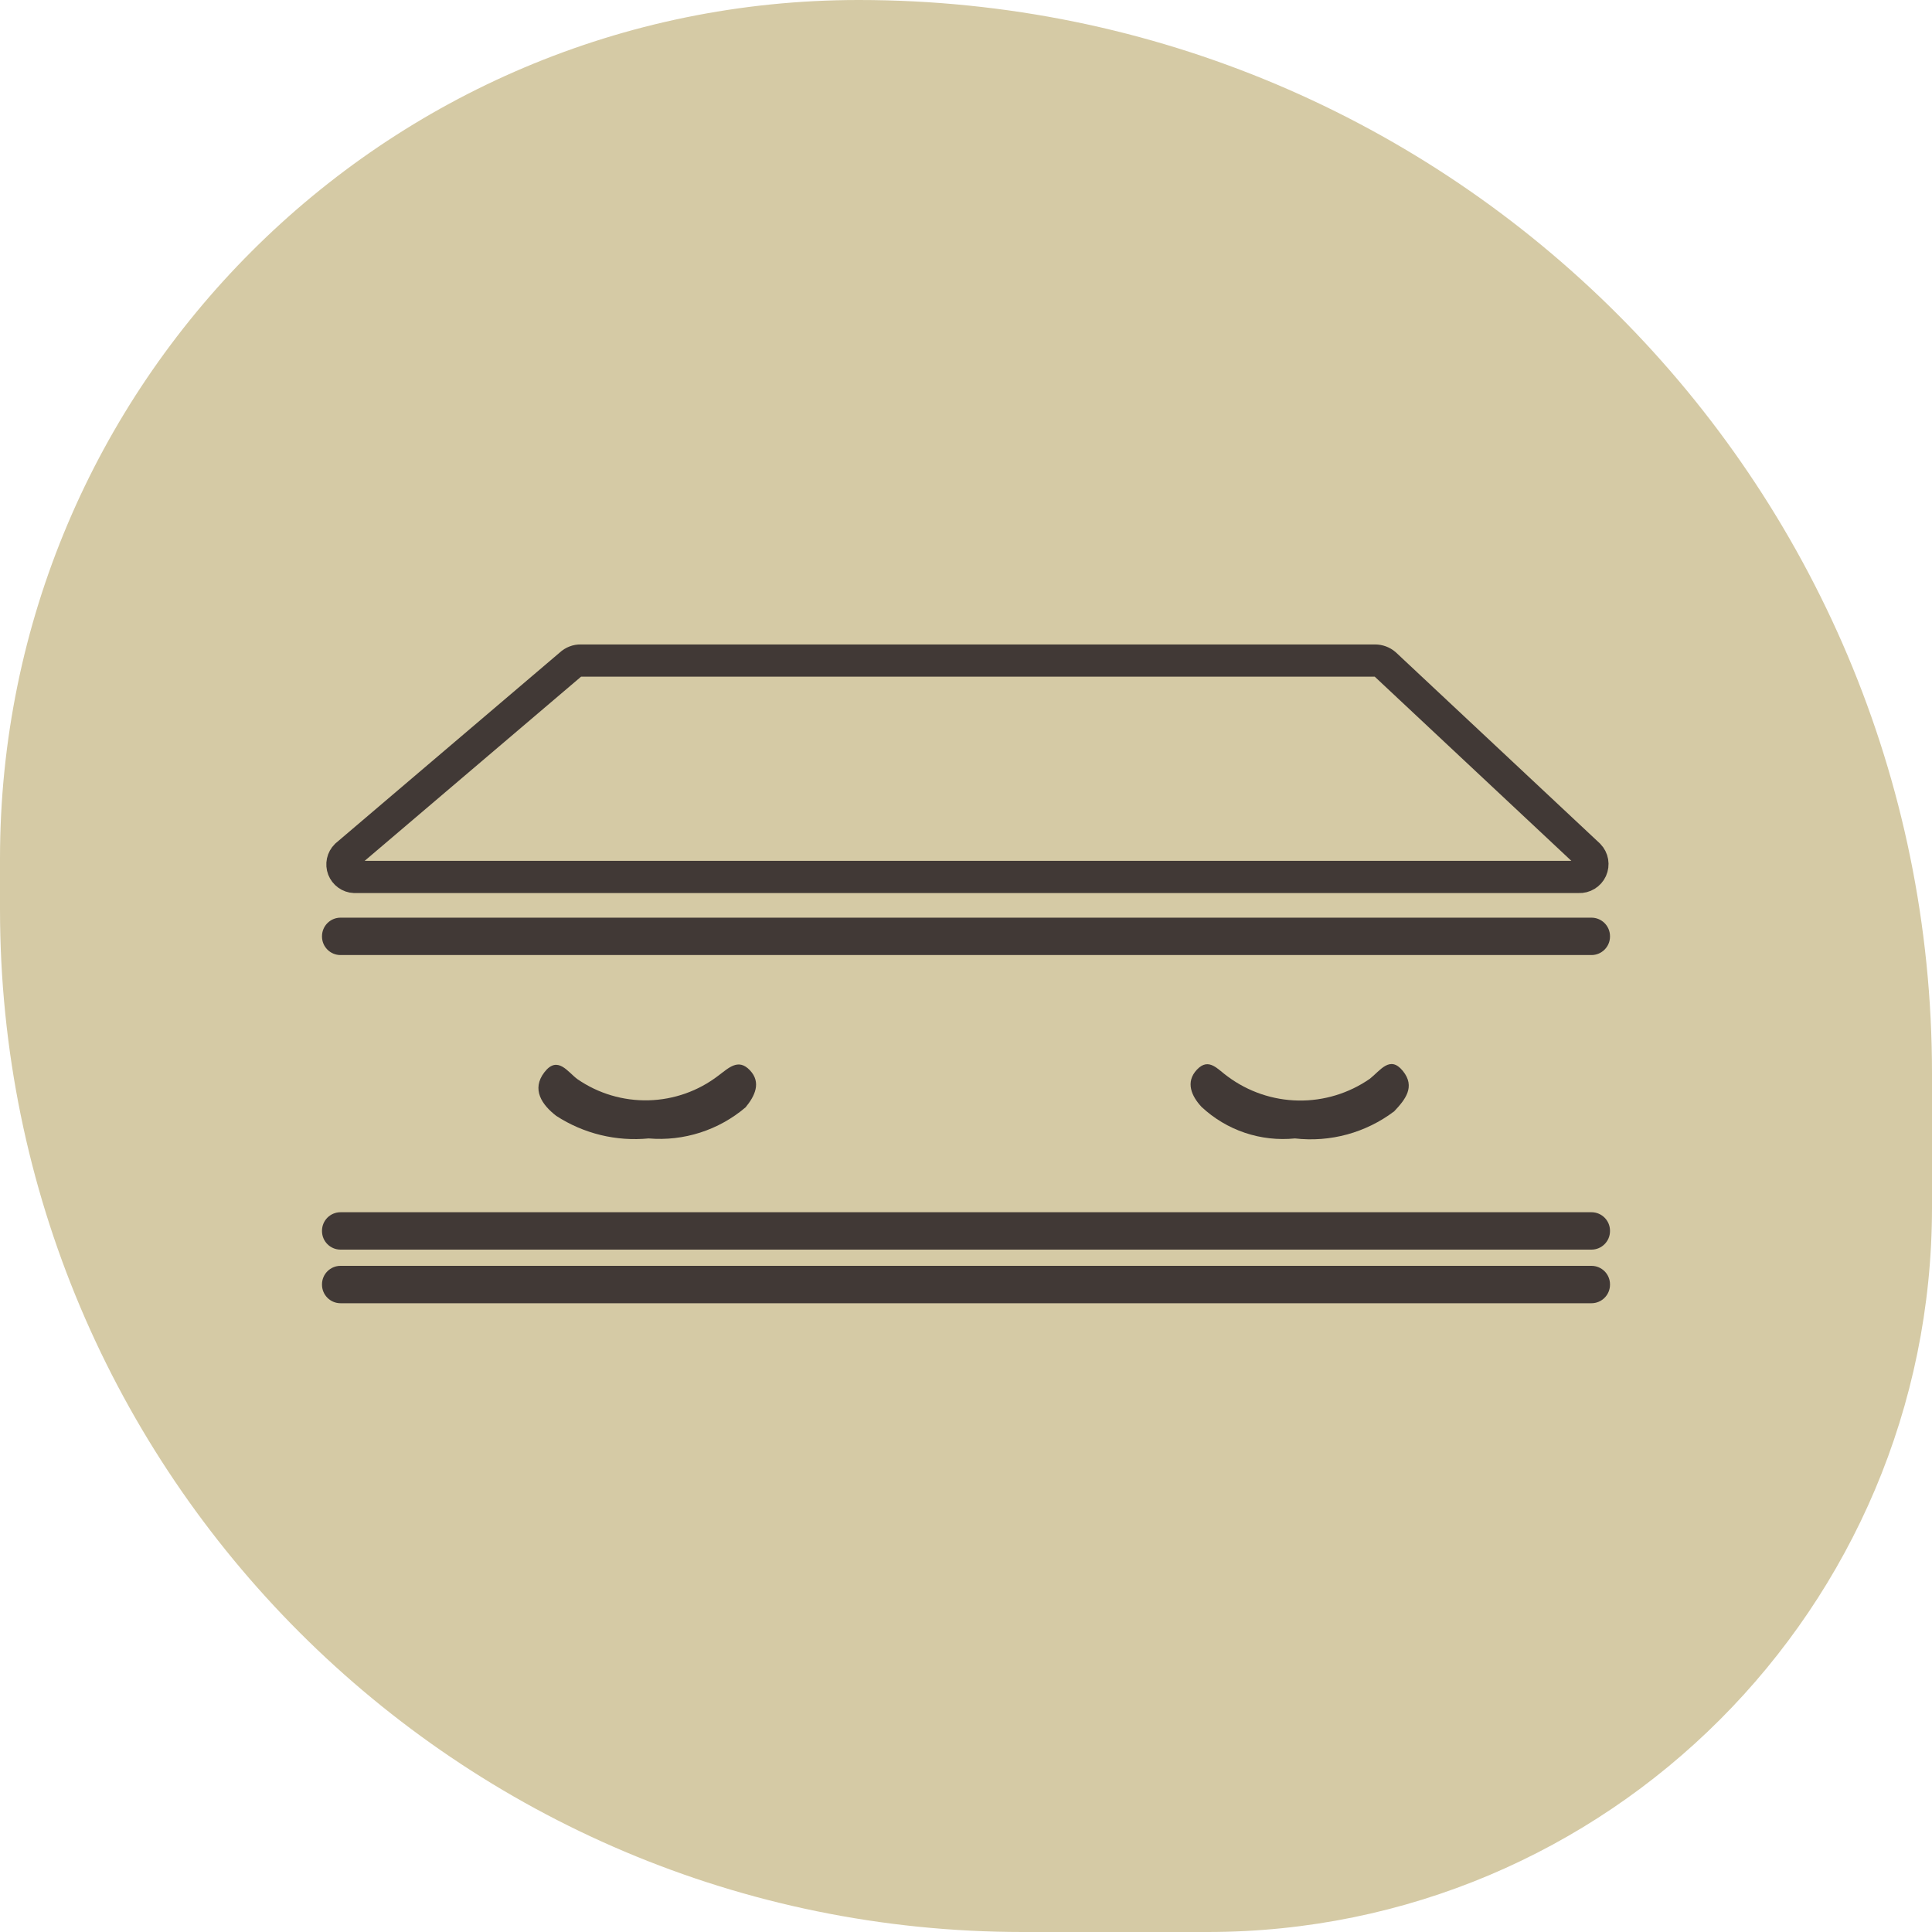
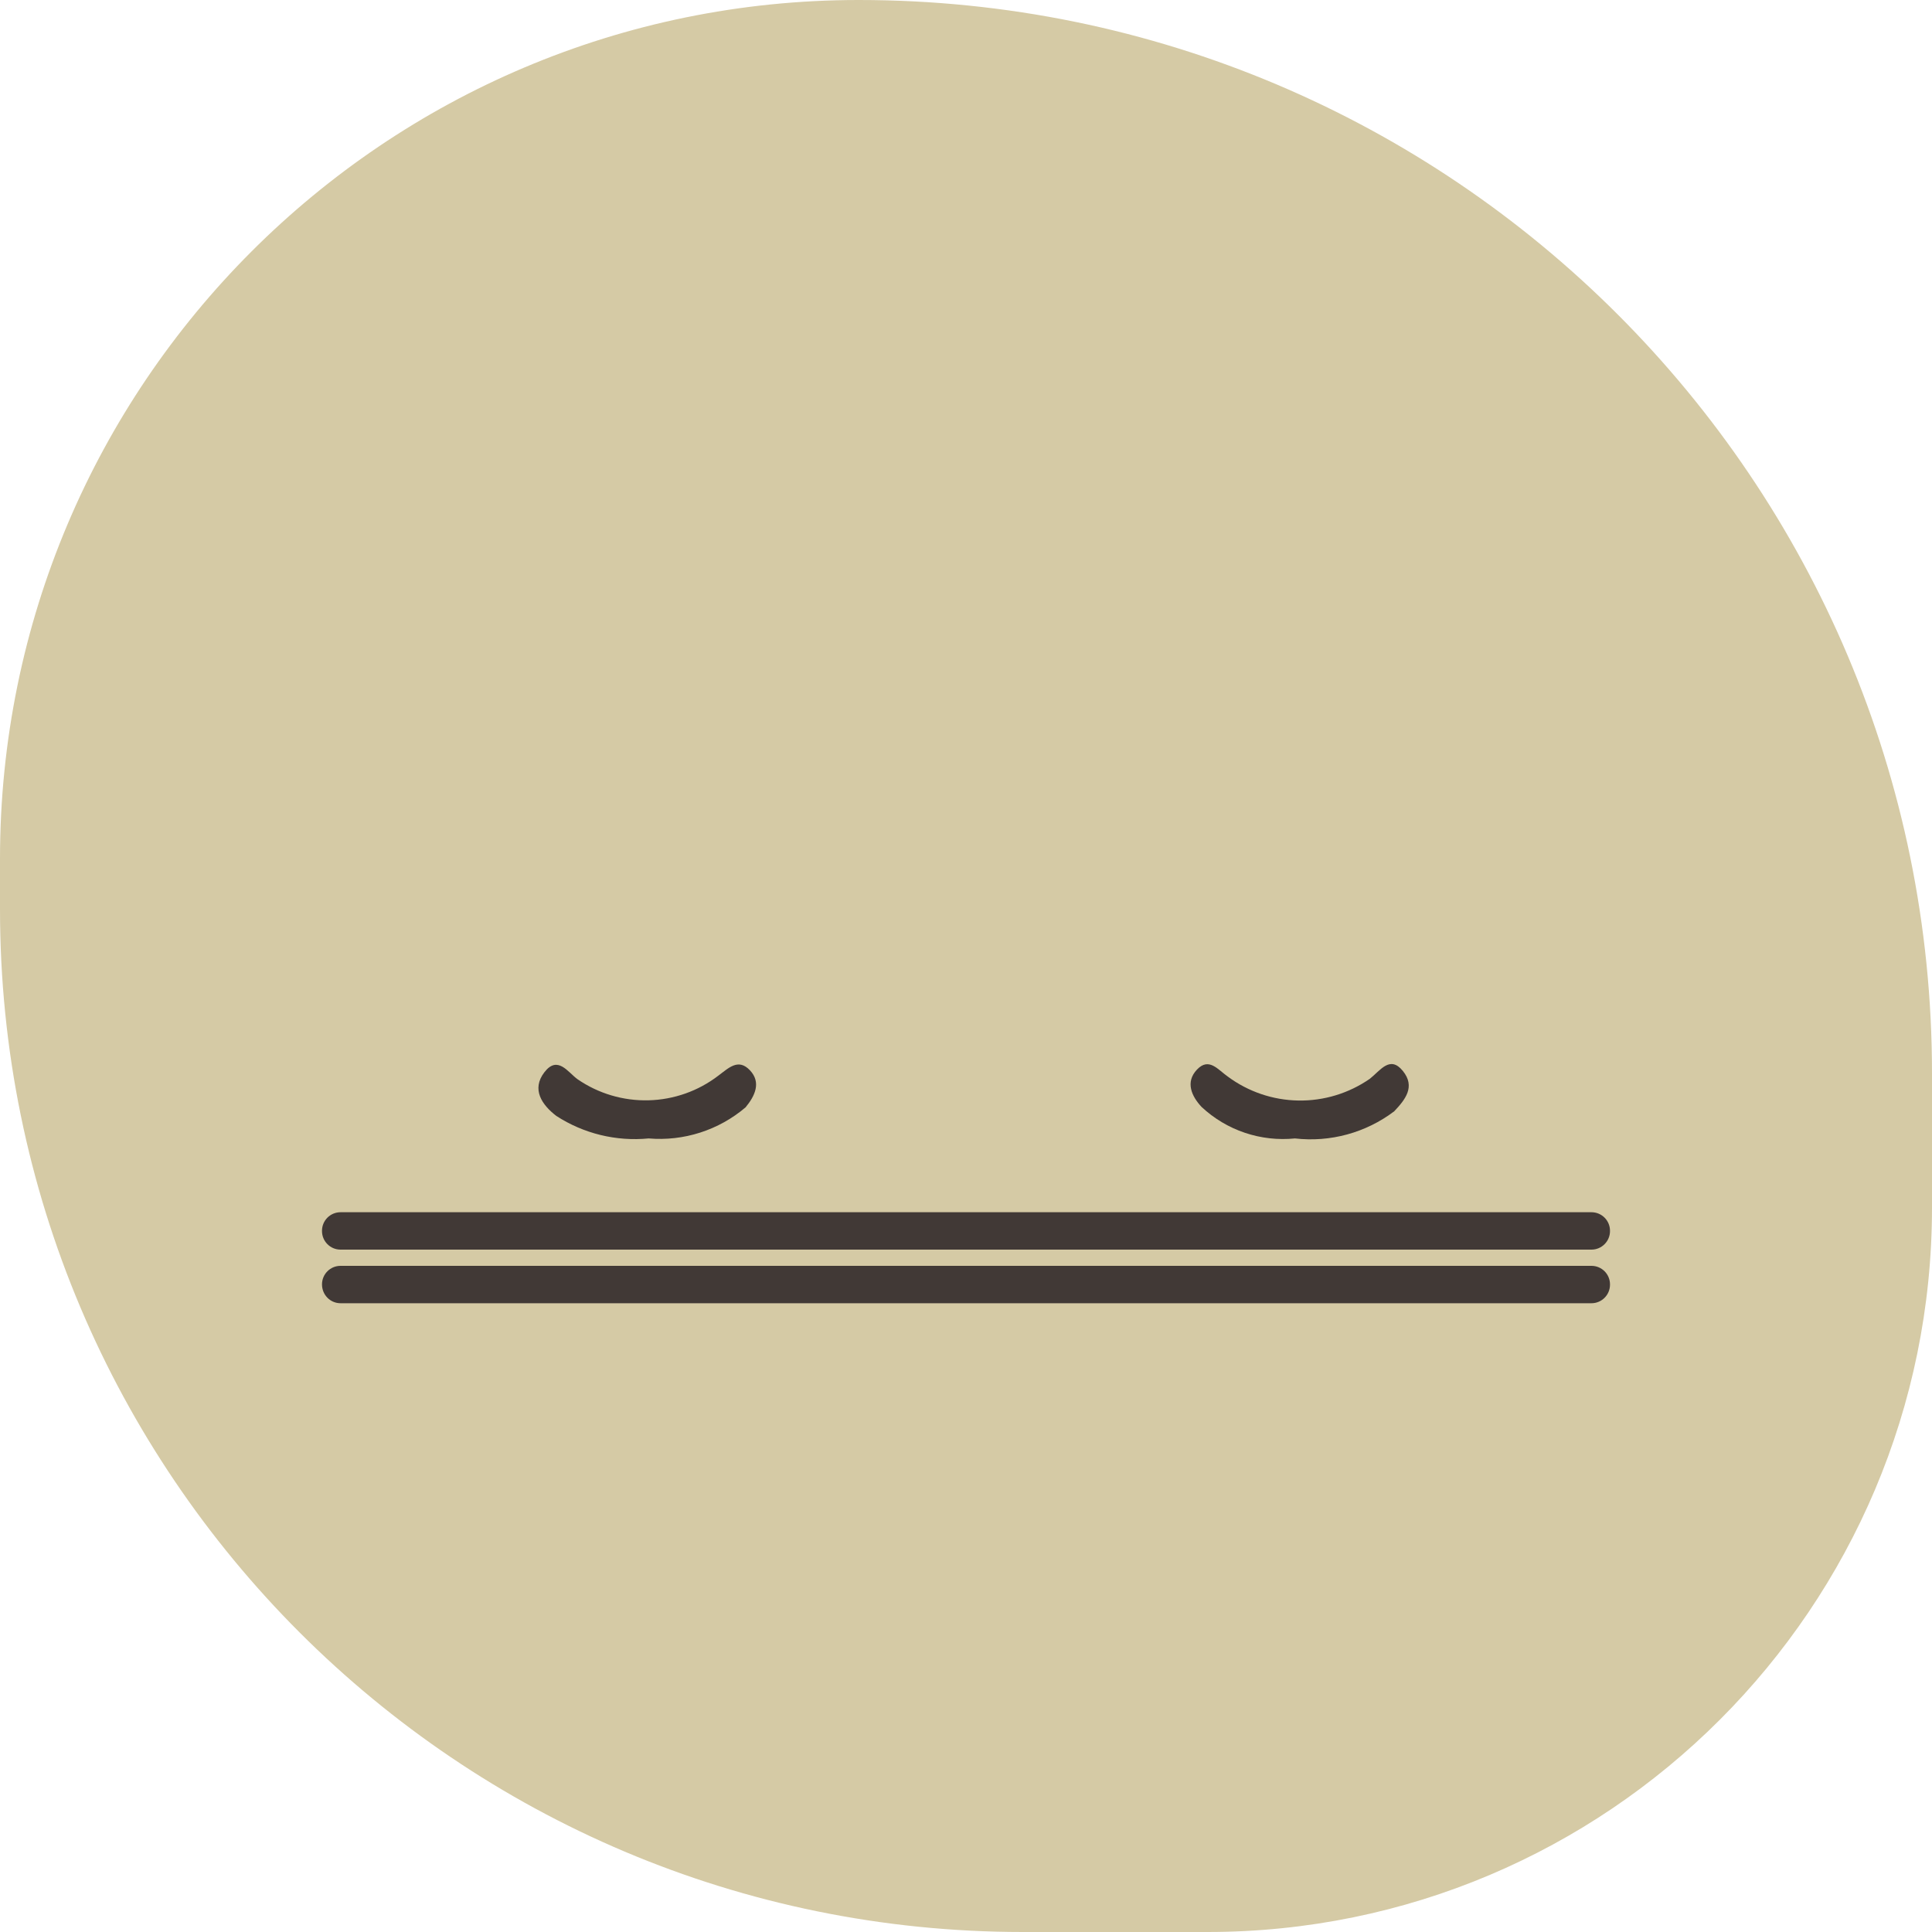
<svg xmlns="http://www.w3.org/2000/svg" width="60" height="60" viewBox="0 0 60 60" fill="none">
  <path d="M0 26.667C0 11.939 11.939 0 26.667 0C45.076 0 60 14.924 60 33.333V37.5C60 49.926 49.926 60 37.5 60H31.765C14.222 60 0 45.779 0 28.235V26.667Z" fill="#D5CAA5" />
  <g clip-path="url(#clip0_1528_14233)">
    <path d="M20.144 35.355C19.137 35.453 18.126 35.207 17.277 34.656C16.835 34.317 16.495 33.834 16.907 33.299C17.318 32.765 17.636 33.299 17.934 33.515C18.582 33.962 19.355 34.191 20.142 34.171C20.929 34.151 21.689 33.882 22.313 33.402C22.631 33.166 22.929 32.857 23.289 33.238C23.649 33.618 23.443 34.039 23.155 34.389C22.742 34.74 22.263 35.007 21.746 35.173C21.229 35.339 20.685 35.401 20.144 35.355Z" fill="#413936" />
    <path d="M40.216 35.355C39.691 35.408 39.161 35.348 38.661 35.18C38.161 35.012 37.703 34.738 37.317 34.378C37.009 34.049 36.803 33.608 37.173 33.217C37.544 32.826 37.821 33.217 38.129 33.433C38.764 33.904 39.531 34.165 40.322 34.178C41.113 34.191 41.888 33.955 42.538 33.505C42.867 33.248 43.165 32.765 43.566 33.258C43.967 33.751 43.638 34.152 43.299 34.512C42.418 35.179 41.314 35.481 40.216 35.355Z" fill="#413936" />
-     <path d="M49.425 28.499H10.575C10.258 28.499 10 28.757 10 29.075V29.085C10 29.403 10.258 29.66 10.575 29.66H49.425C49.742 29.66 50 29.403 50 29.085V29.075C50 28.757 49.742 28.499 49.425 28.499Z" fill="#413936" />
    <path d="M49.425 37.647H10.575C10.258 37.647 10 37.904 10 38.222V38.232C10 38.55 10.258 38.808 10.575 38.808H49.425C49.742 38.808 50 38.55 50 38.232V38.222C50 37.904 49.742 37.647 49.425 37.647Z" fill="#413936" />
-     <path d="M49.425 39.312H10.575C10.258 39.312 10 39.569 10 39.887V39.897C10 40.215 10.258 40.473 10.575 40.473H49.425C49.742 40.473 50 40.215 50 39.897V39.887C50 39.569 49.742 39.312 49.425 39.312Z" fill="#413936" />
-     <path d="M11.007 27.235H49.034C49.114 27.239 49.194 27.219 49.262 27.177C49.331 27.135 49.385 27.074 49.419 27.001C49.452 26.928 49.462 26.846 49.449 26.767C49.435 26.688 49.398 26.615 49.342 26.557L43.011 20.627C42.925 20.554 42.816 20.514 42.703 20.514H18.037C17.979 20.512 17.92 20.522 17.865 20.544C17.811 20.565 17.761 20.596 17.718 20.637L10.75 26.567C10.696 26.621 10.659 26.689 10.643 26.763C10.627 26.837 10.633 26.915 10.66 26.985C10.688 27.056 10.735 27.118 10.797 27.162C10.858 27.206 10.931 27.232 11.007 27.235Z" stroke="#413936" stroke-miterlimit="10" />
+     <path d="M49.425 39.312H10.575C10.258 39.312 10 39.569 10 39.887C10 40.215 10.258 40.473 10.575 40.473H49.425C49.742 40.473 50 40.215 50 39.897V39.887C50 39.569 49.742 39.312 49.425 39.312Z" fill="#413936" />
  </g>
  <defs>
    <clipPath id="clip0_1528_14233">
      <rect width="40" height="20.473" fill="white" transform="translate(10 20)" />
    </clipPath>
  </defs>
</svg>